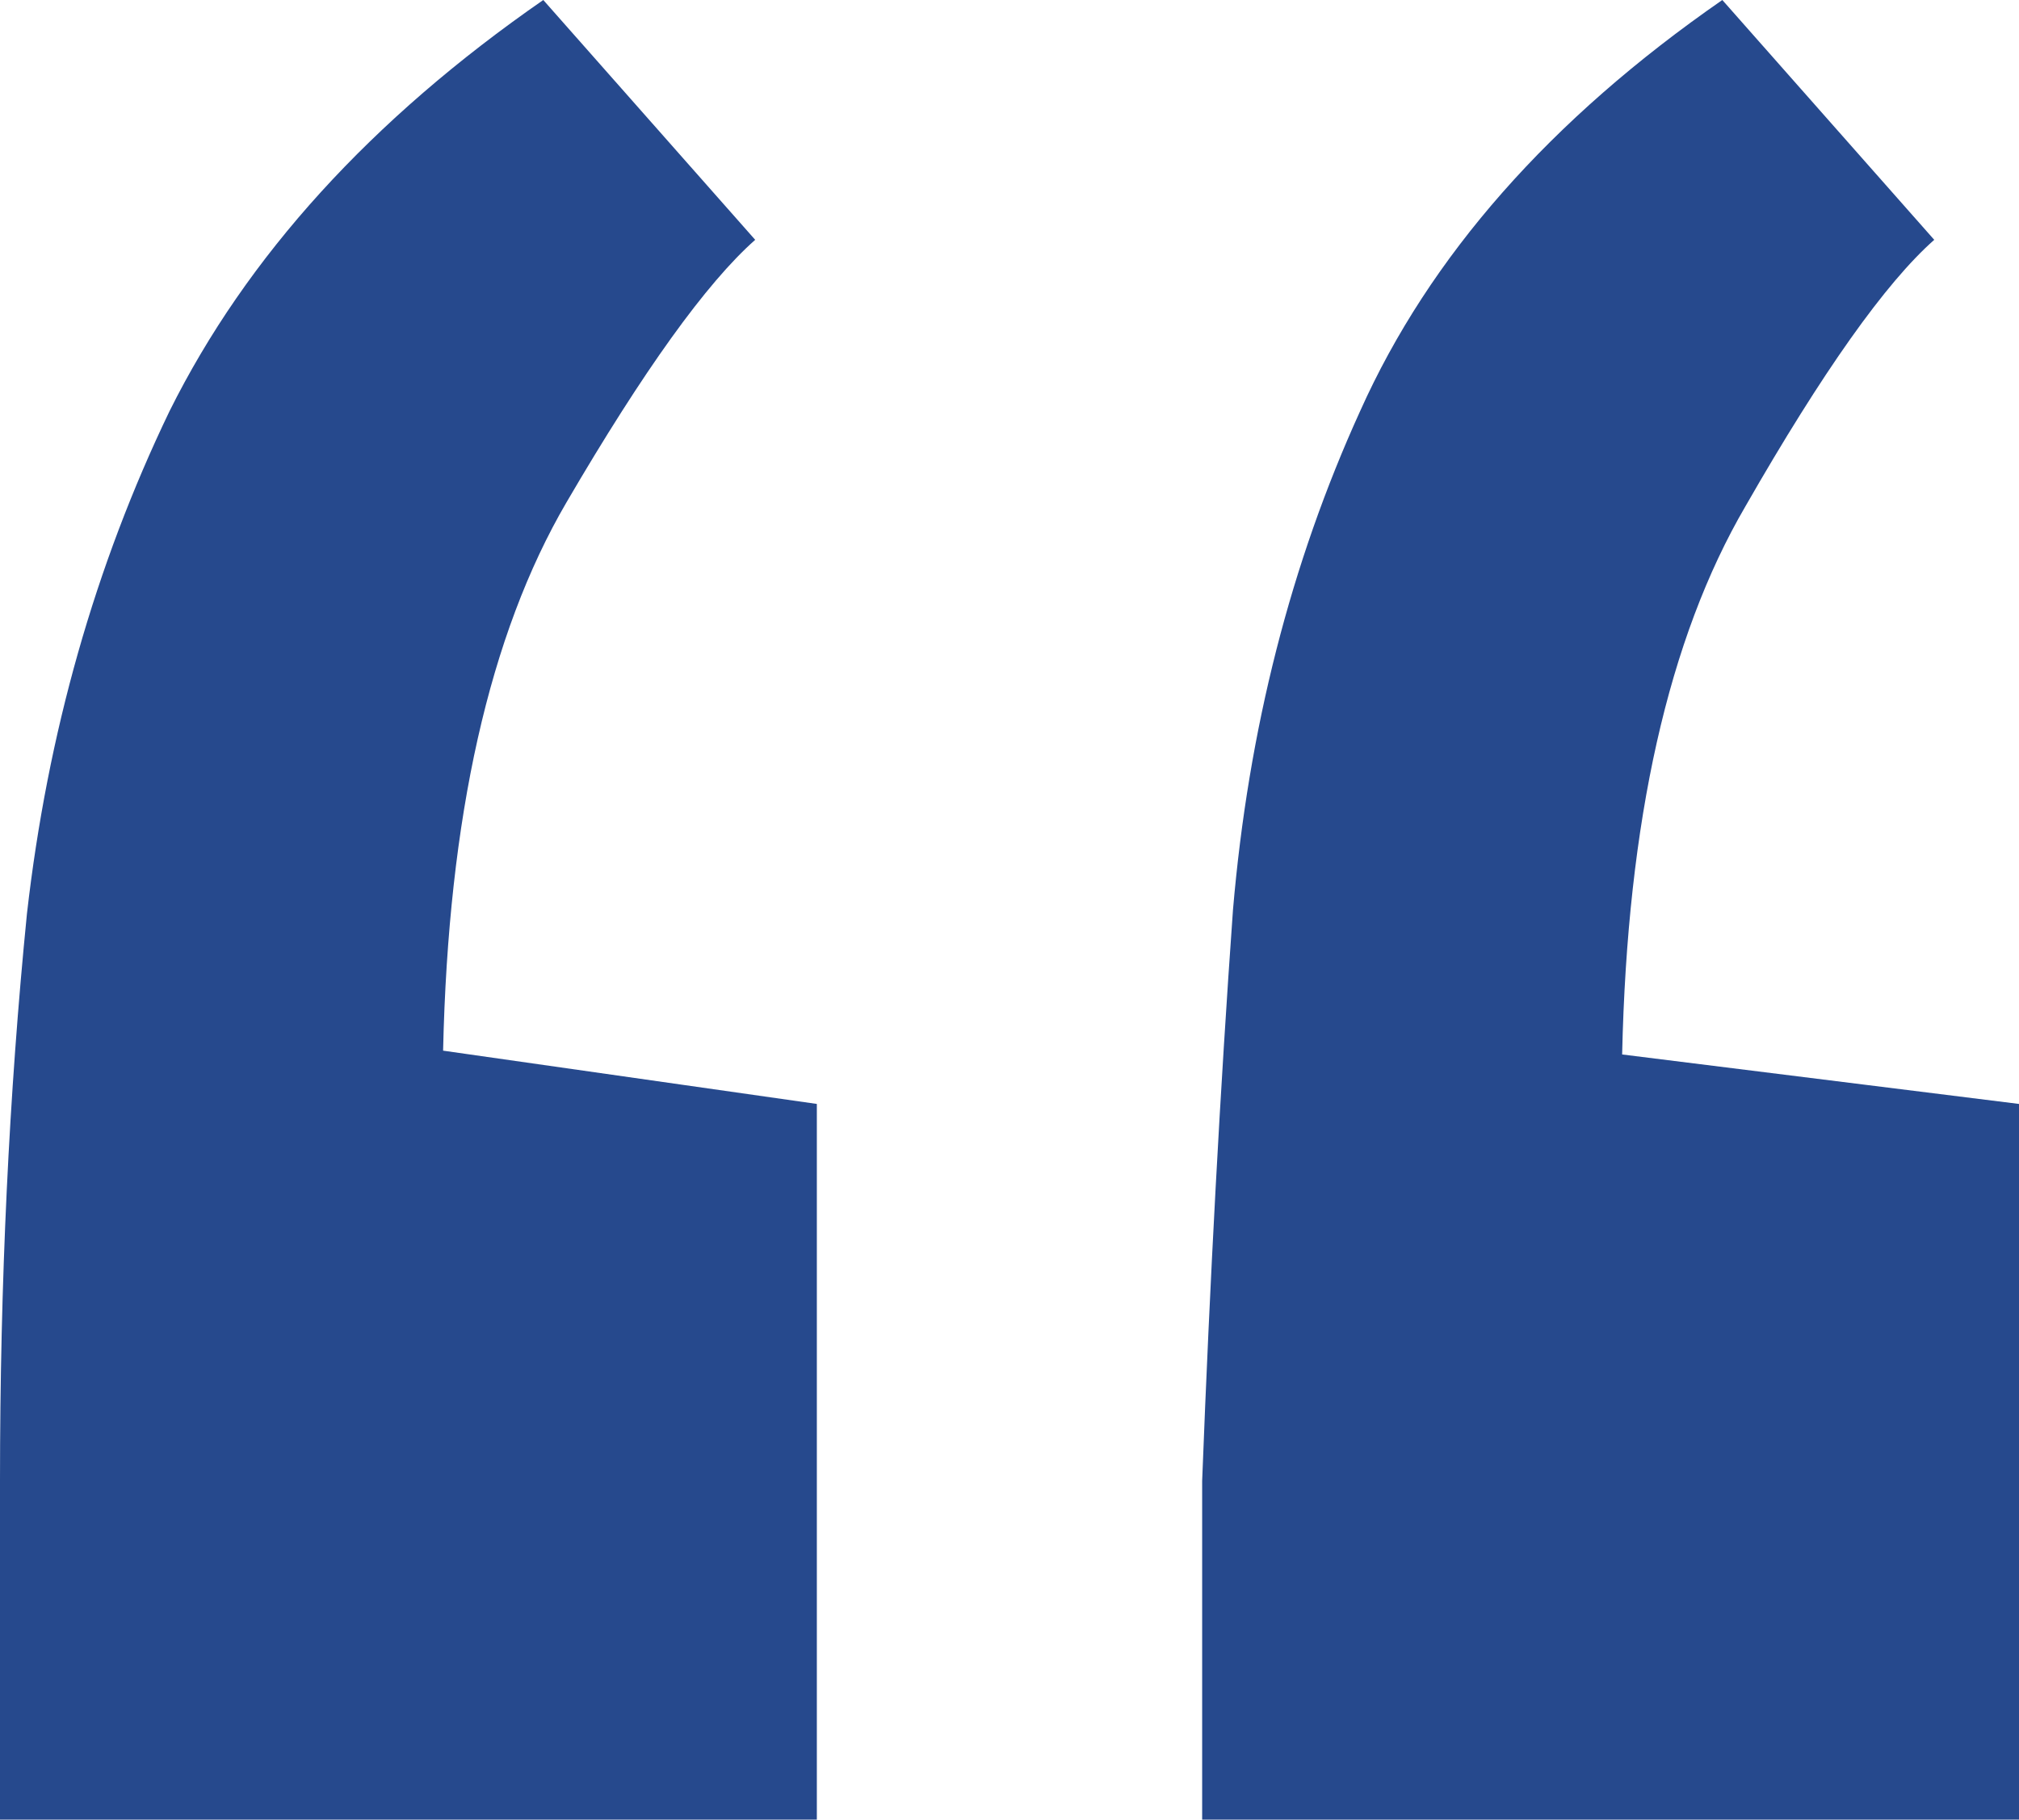
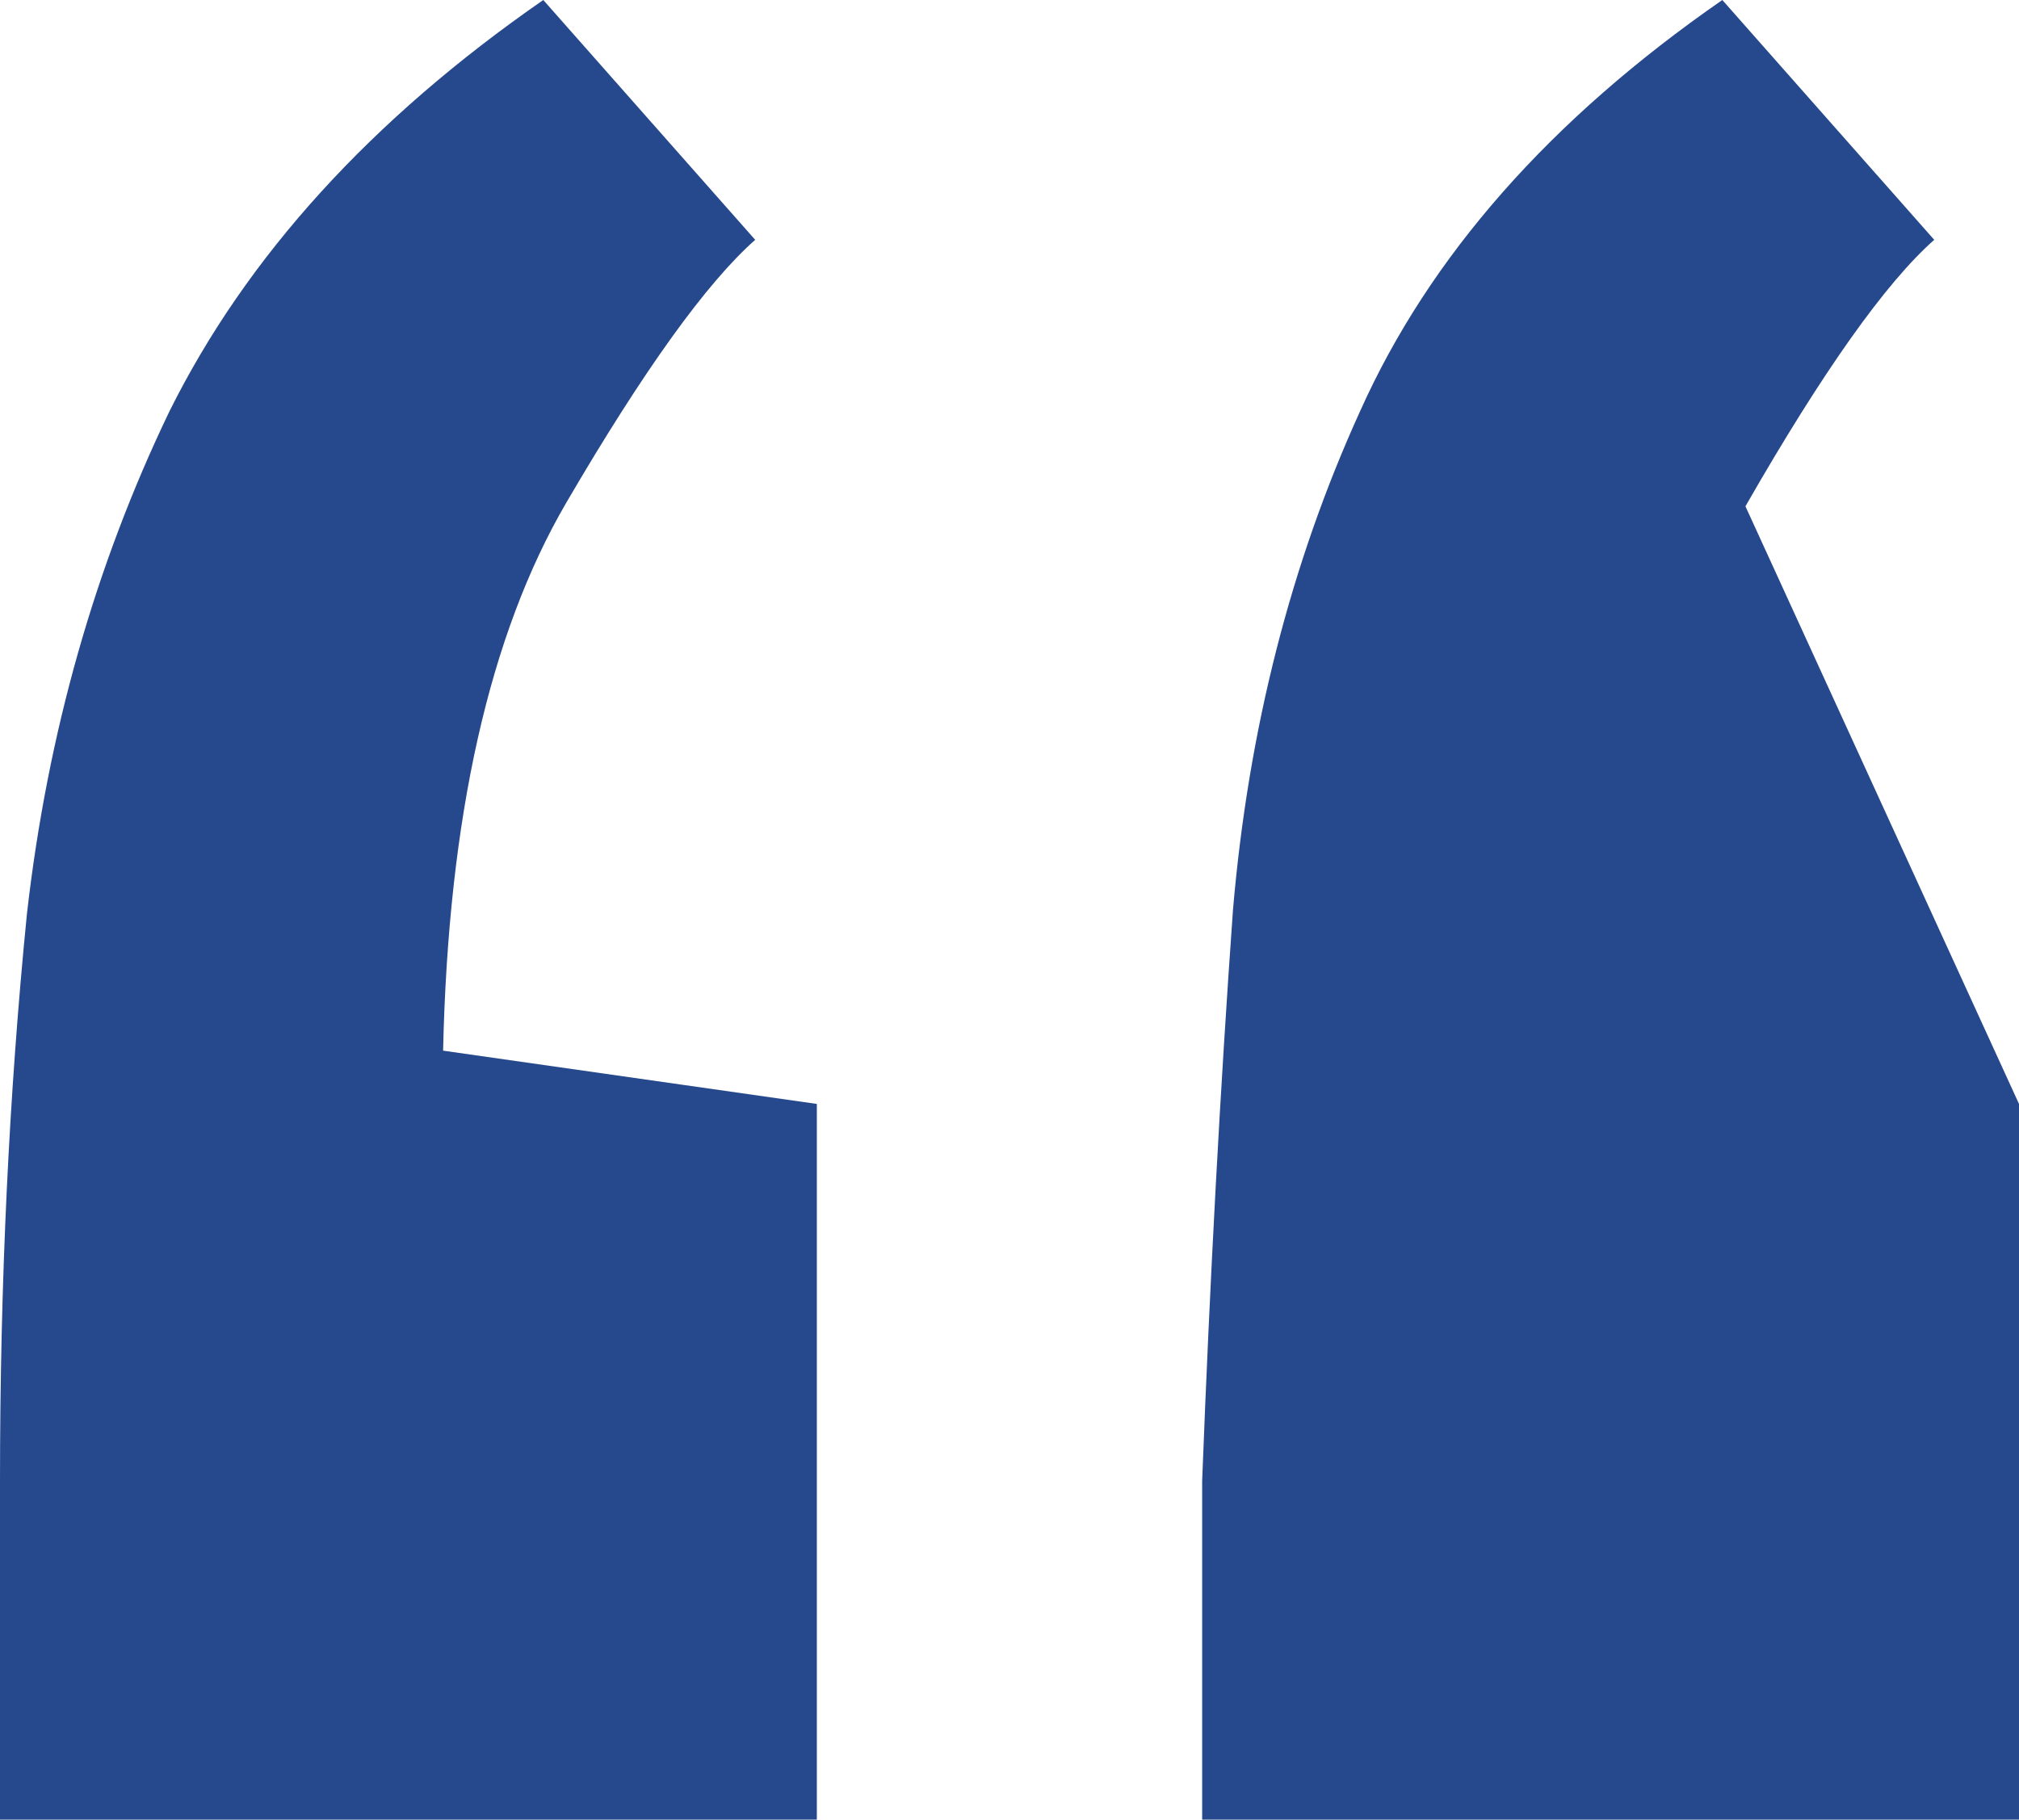
<svg xmlns="http://www.w3.org/2000/svg" width="71" height="64" viewBox="0 0 71 64" fill="none">
-   <path d="M42.275 64V52.084C42.546 45.032 42.907 38.337 43.359 32C43.901 25.663 45.391 19.816 47.83 14.46C50.269 9.015 54.515 4.195 60.567 0L68.019 8.435C66.303 9.953 64.09 13.077 61.38 17.808C58.67 22.449 57.225 28.876 57.044 37.088L71 38.828V64H42.275ZM0 64V52.084C0 45.121 0.316 38.471 0.948 32.134C1.671 25.796 3.342 19.905 5.962 14.46C8.672 9.015 13.053 4.195 19.105 0L26.557 8.435C24.841 9.953 22.628 13.032 19.918 17.674C17.208 22.315 15.763 28.742 15.582 36.954L28.725 38.828V64H0Z" fill="#26498D" />
+   <path d="M42.275 64V52.084C42.546 45.032 42.907 38.337 43.359 32C43.901 25.663 45.391 19.816 47.83 14.46C50.269 9.015 54.515 4.195 60.567 0L68.019 8.435C66.303 9.953 64.09 13.077 61.38 17.808L71 38.828V64H42.275ZM0 64V52.084C0 45.121 0.316 38.471 0.948 32.134C1.671 25.796 3.342 19.905 5.962 14.46C8.672 9.015 13.053 4.195 19.105 0L26.557 8.435C24.841 9.953 22.628 13.032 19.918 17.674C17.208 22.315 15.763 28.742 15.582 36.954L28.725 38.828V64H0Z" fill="#26498D" />
</svg>